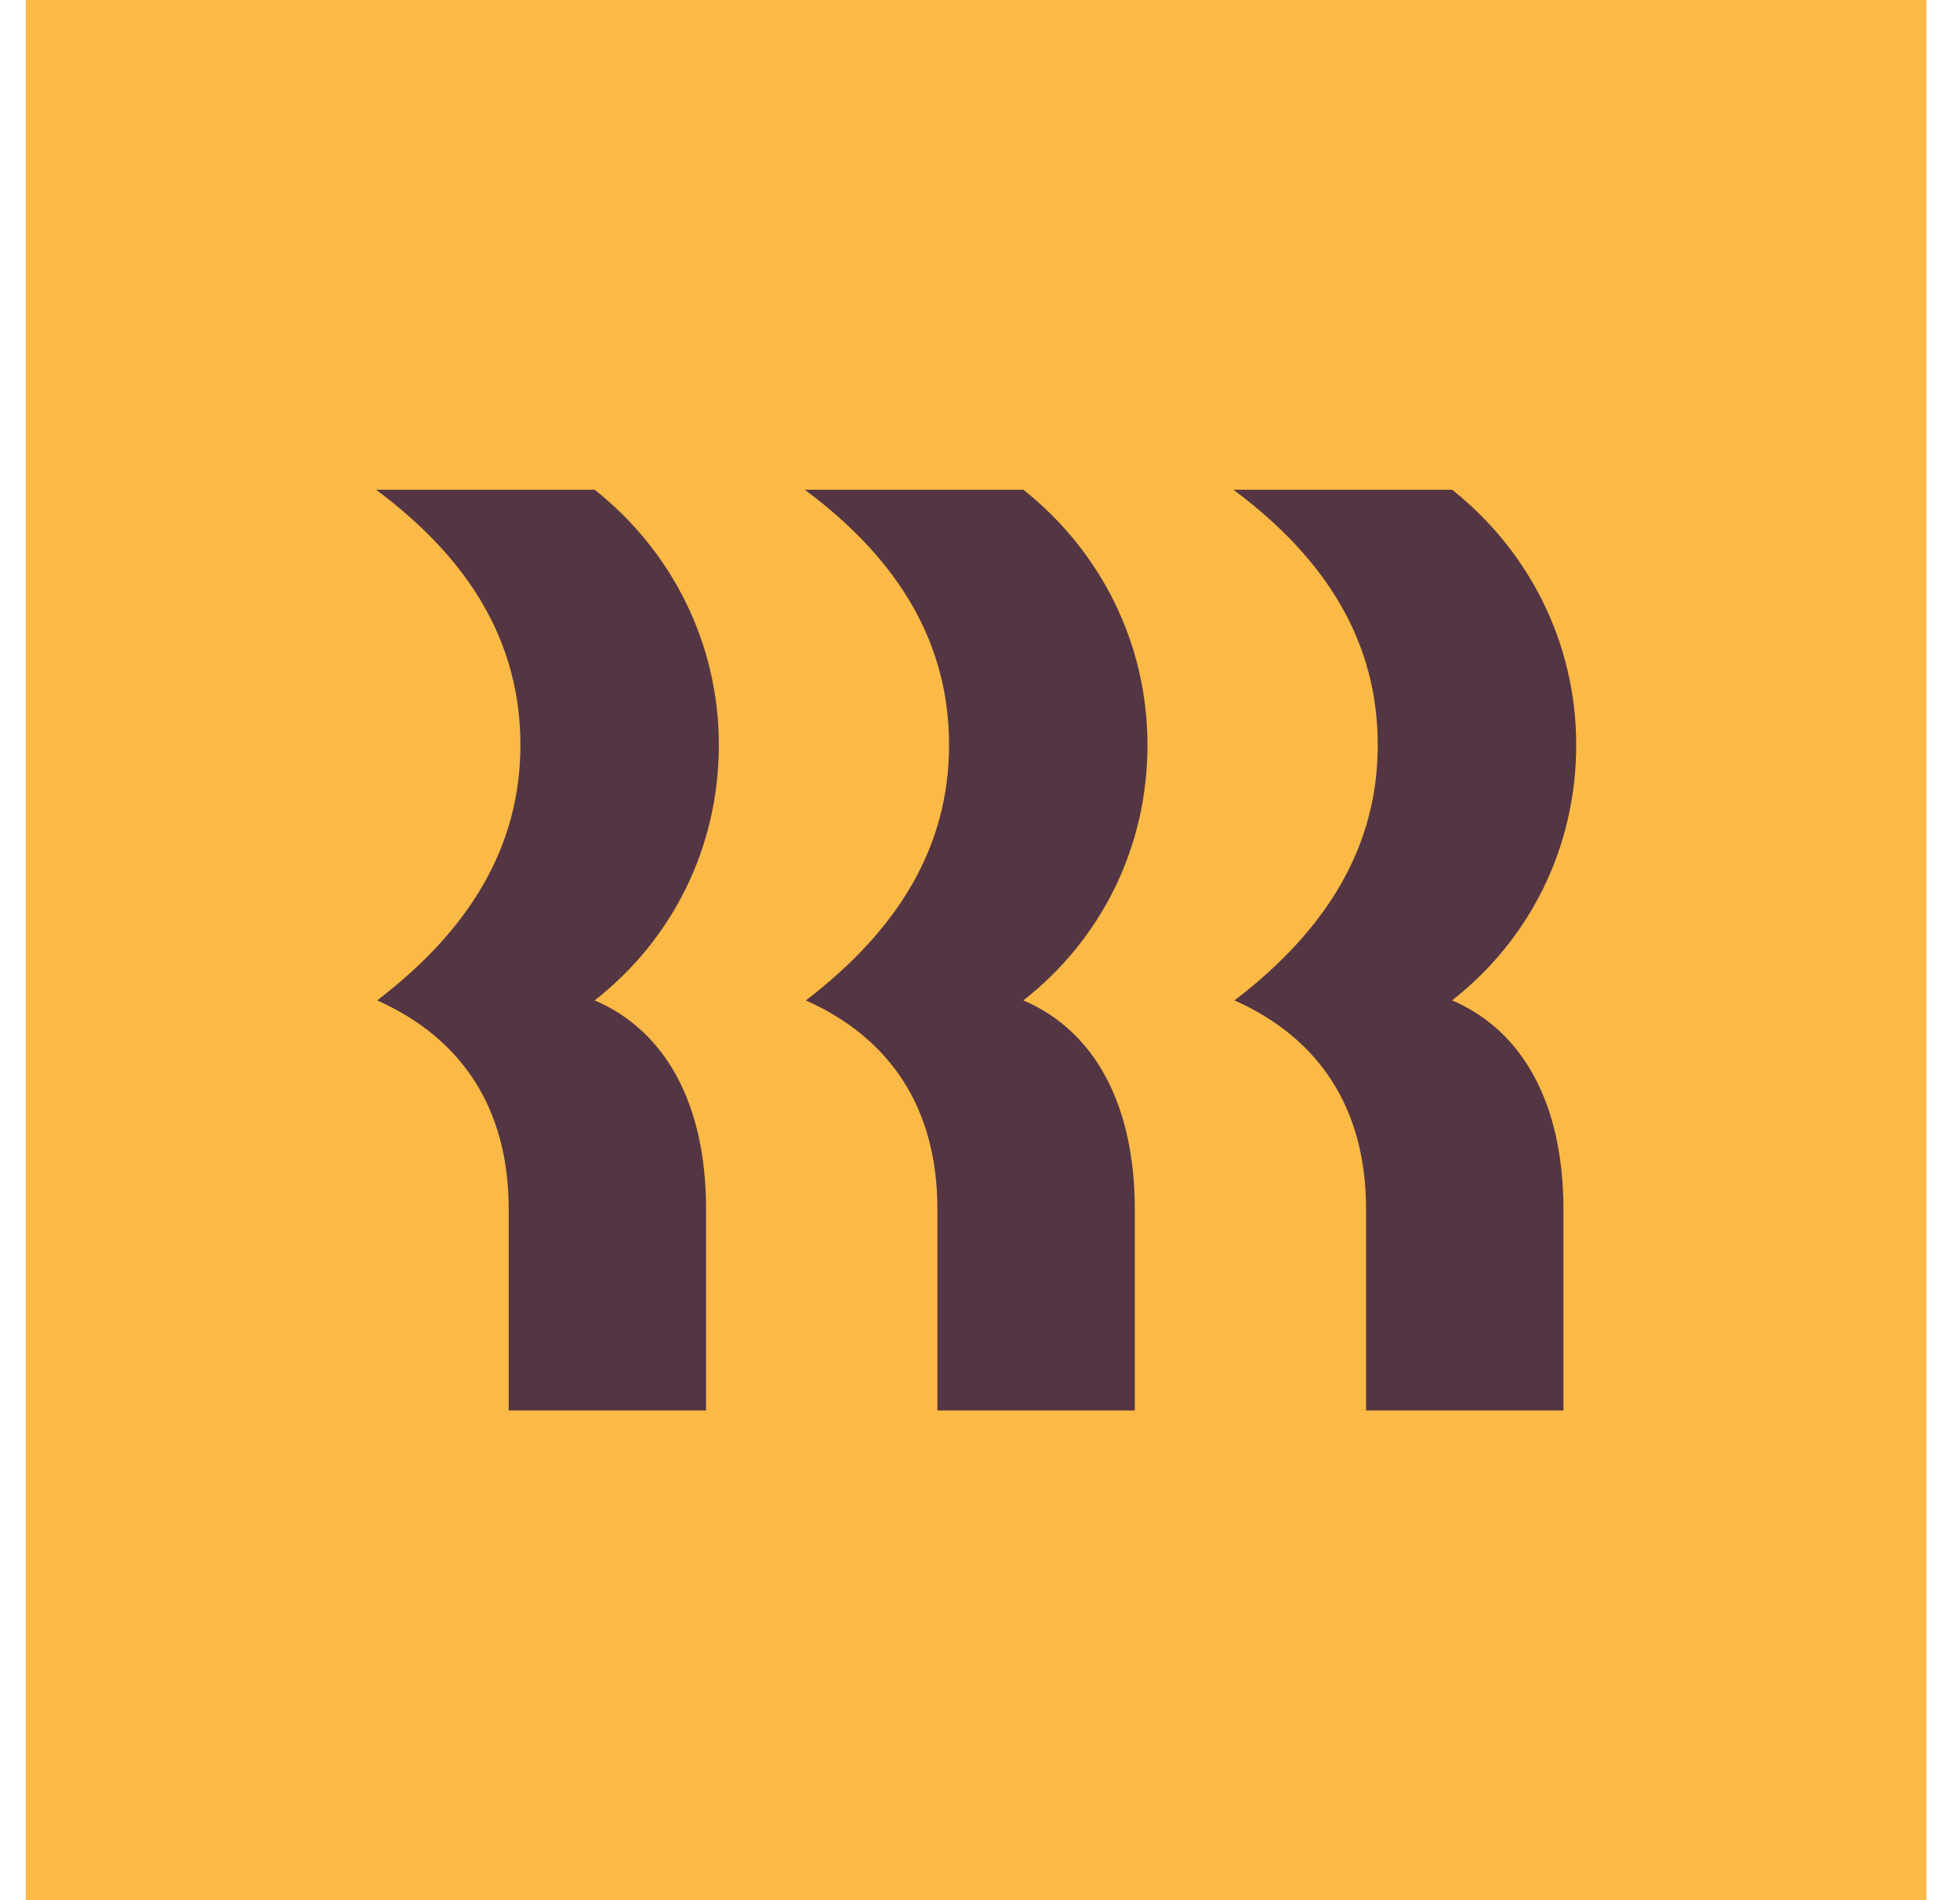
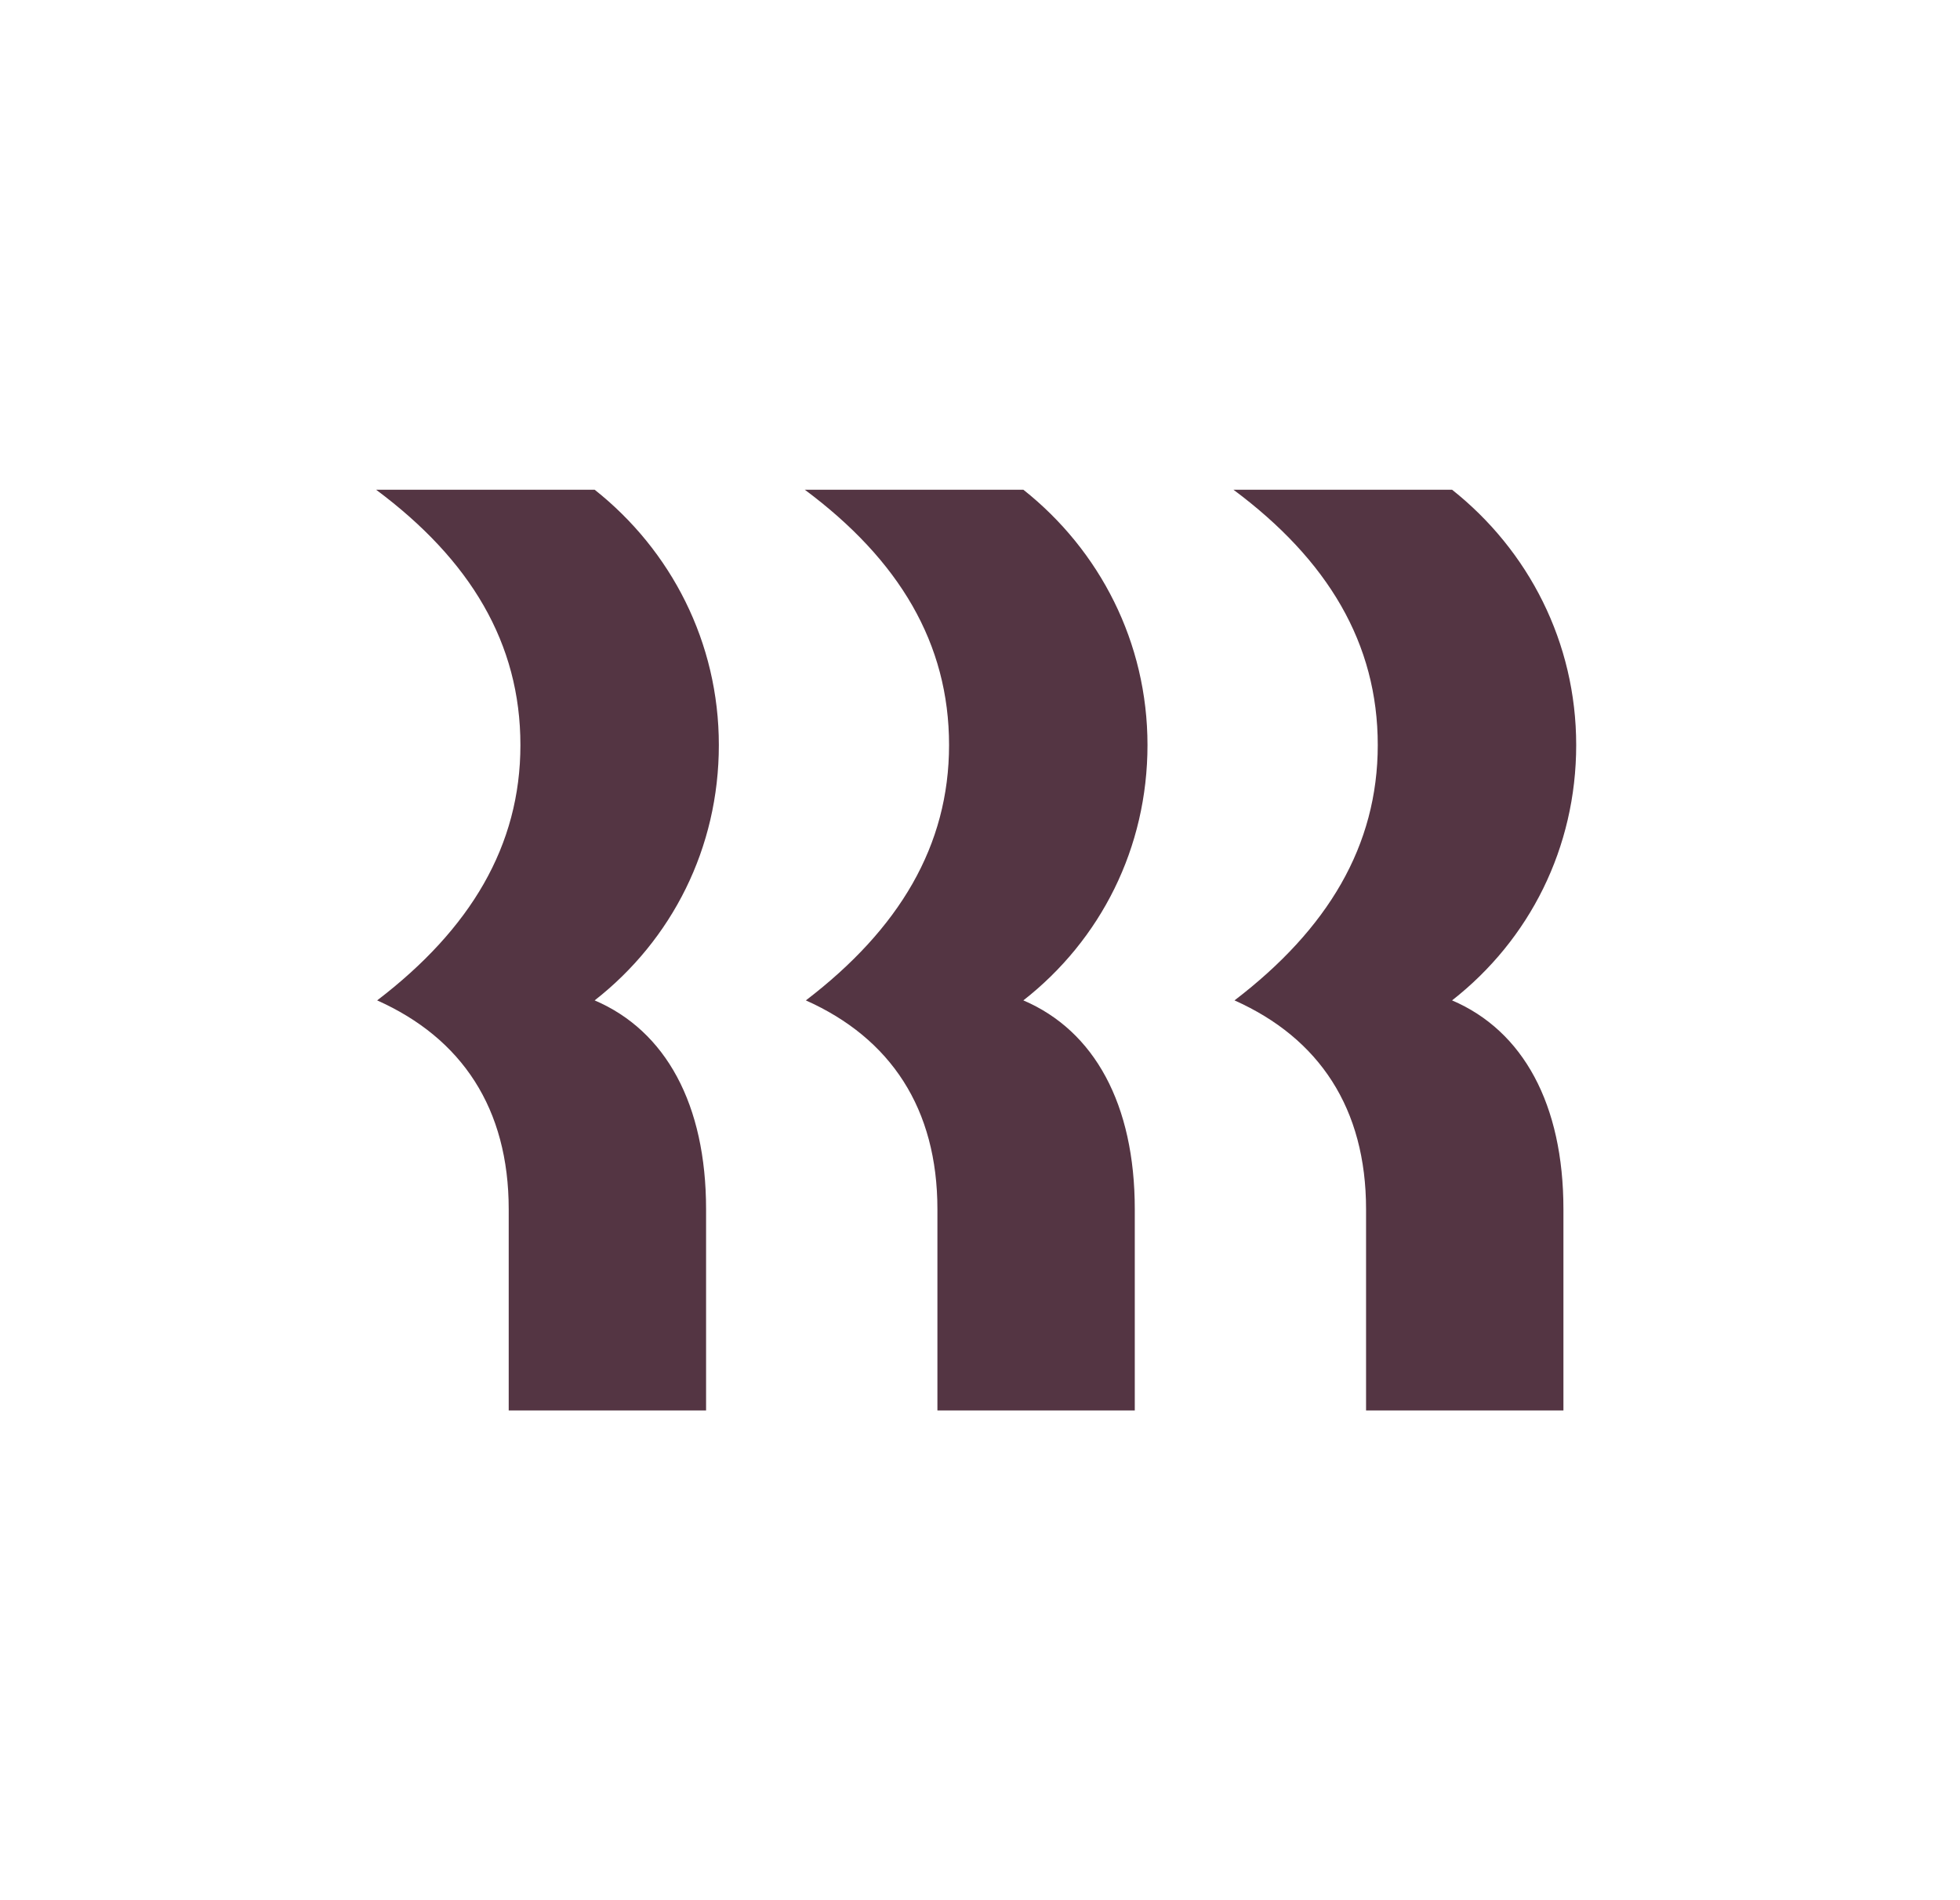
<svg xmlns="http://www.w3.org/2000/svg" width="33" height="32" viewBox="0 0 33 32" fill="none">
-   <rect width="32" height="32" transform="translate(0.434)" fill="#FBB945" />
  <path d="M8.762 12.547C8.762 10.834 7.922 9.431 6.332 8.247H10.012C11.299 9.267 12.103 10.816 12.103 12.547C12.103 14.278 11.316 15.827 10.012 16.847C11.209 17.358 11.888 18.596 11.888 20.364V23.753H8.565V20.364C8.565 18.669 7.779 17.485 6.35 16.847C7.922 15.645 8.762 14.242 8.762 12.547ZM15.979 12.547C15.979 10.834 15.14 9.431 13.55 8.247H17.23C18.516 9.267 19.32 10.816 19.32 12.547C19.32 14.278 18.534 15.827 17.23 16.847C18.427 17.358 19.106 18.596 19.106 20.364V23.753H15.783V20.364C15.783 18.669 14.997 17.485 13.568 16.847C15.14 15.645 15.979 14.242 15.979 12.547ZM23.197 12.547C23.197 10.834 22.357 9.431 20.767 8.247H24.448C25.734 9.267 26.538 10.816 26.538 12.547C26.538 14.278 25.752 15.827 24.448 16.847C25.645 17.358 26.323 18.596 26.323 20.364V23.753H23V20.364C23 18.669 22.215 17.485 20.785 16.847C22.357 15.645 23.197 14.242 23.197 12.547Z" fill="#543543" />
</svg>